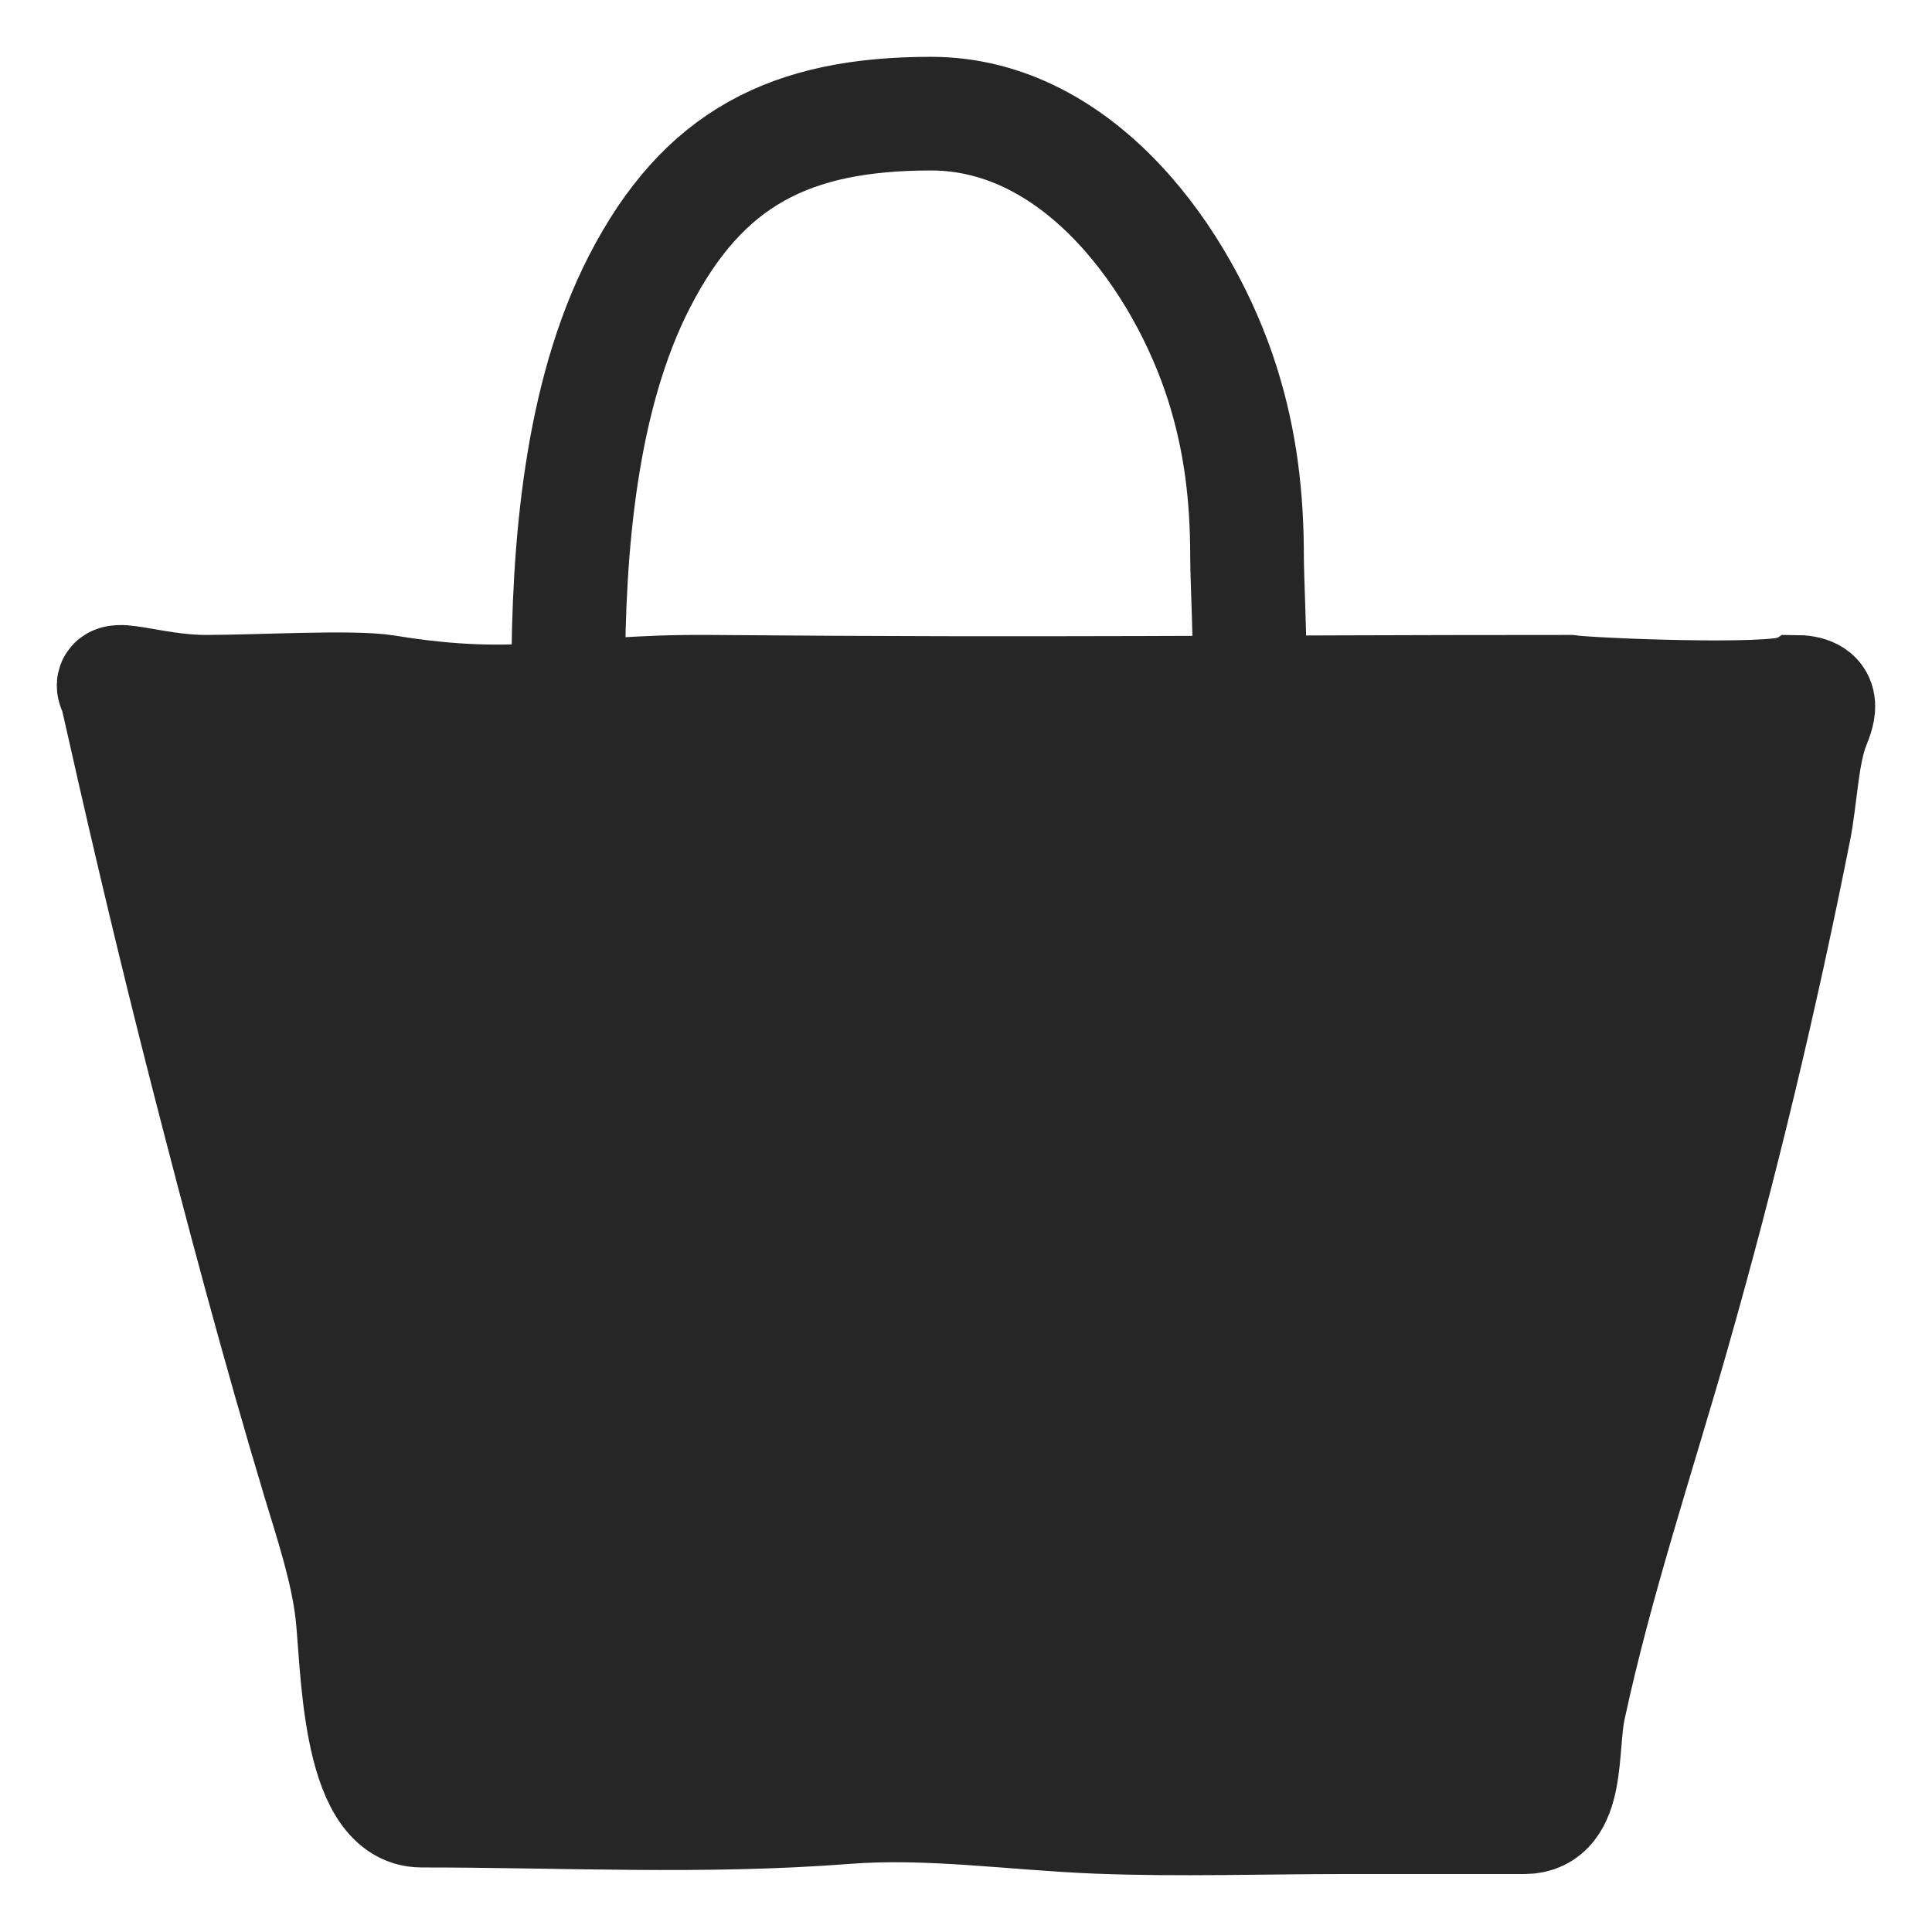
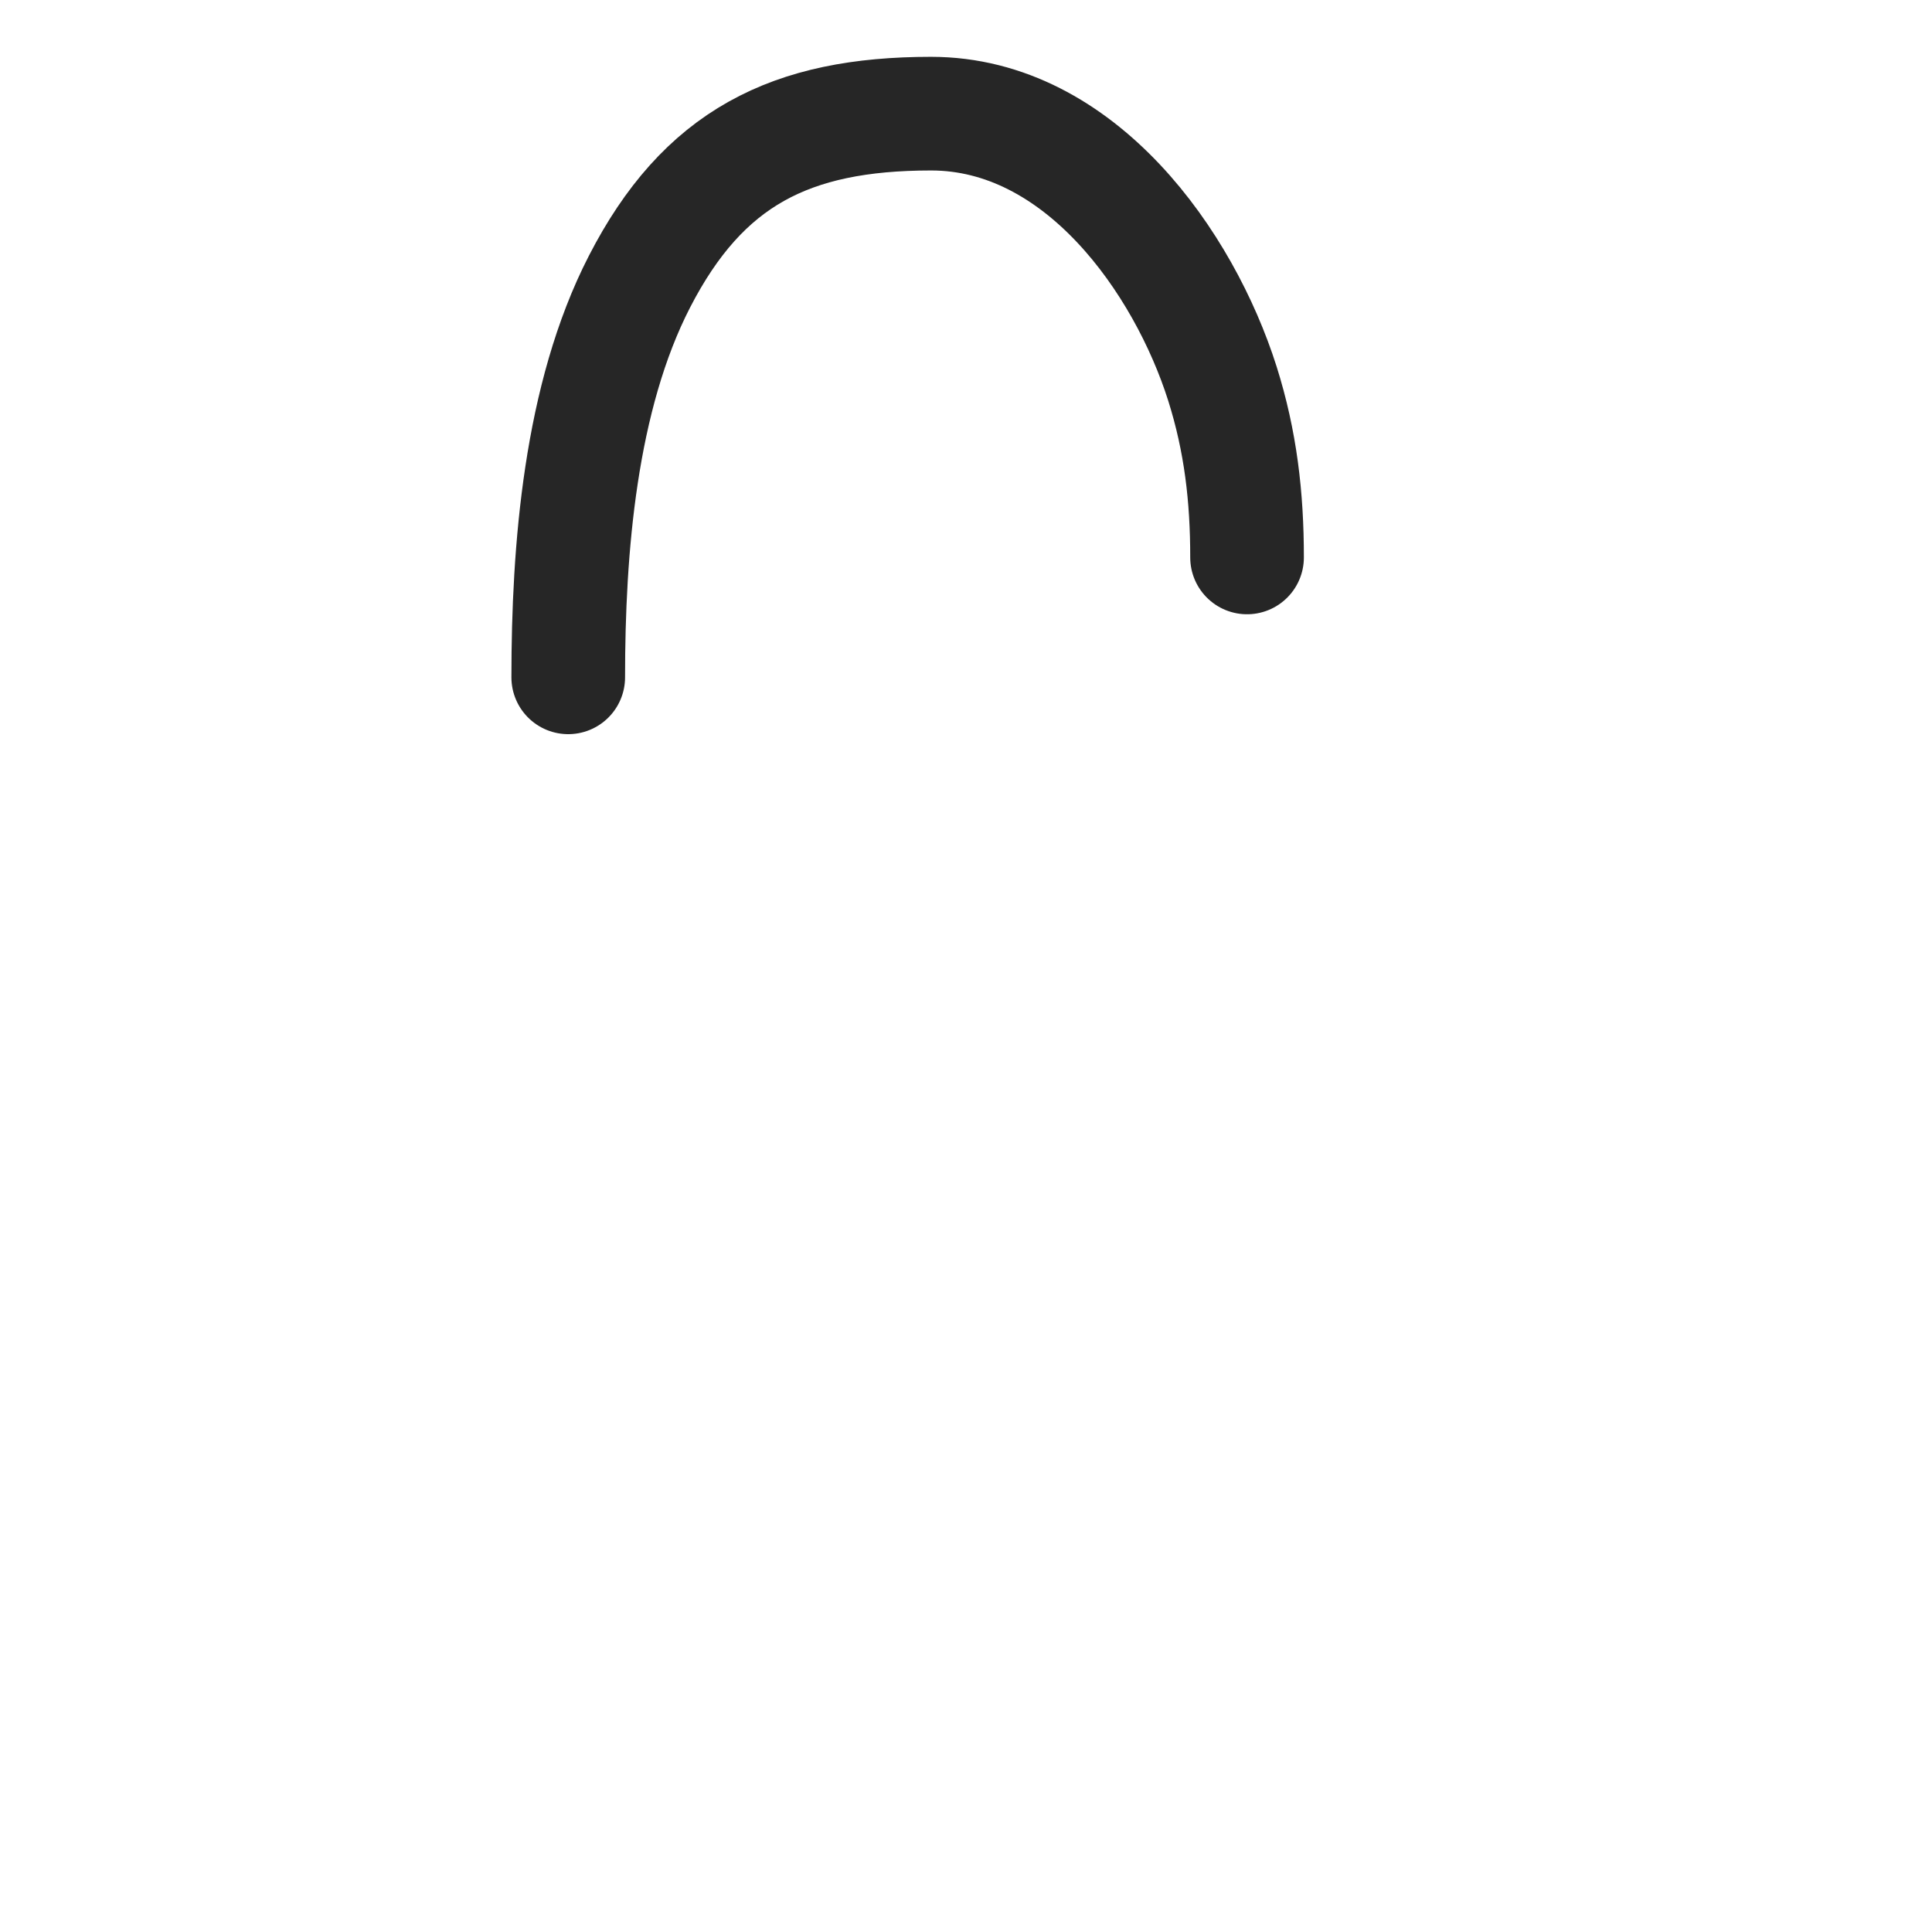
<svg xmlns="http://www.w3.org/2000/svg" width="17" height="17" viewBox="0 0 17 17" fill="none">
-   <path d="M1.097 6.417C1.077 6.327 1.022 6.087 1.022 6.087C0.897 5.891 1.314 6.087 1.815 6.087C2.315 6.086 3.103 6.038 3.401 6.087C4.596 6.283 5.03 6.077 6.248 6.087C9.301 6.113 10.801 6.087 13.805 6.087C14.019 6.116 15.592 6.179 15.789 6.087C16.07 6.087 16.007 6.251 15.956 6.378C15.855 6.629 15.844 7.022 15.789 7.297C15.488 8.812 15.141 10.258 14.72 11.737C14.407 12.835 14.046 13.91 13.805 15.029C13.73 15.376 13.816 15.99 13.413 15.99L11.836 15.99C11.112 15.99 10.382 16.015 9.658 15.987C8.919 15.958 8.179 15.845 7.439 15.902C6.189 15.999 4.952 15.932 3.709 15.932C3.141 15.932 3.148 14.61 3.097 14.181C3.052 13.802 2.92 13.404 2.809 13.038C2.448 11.839 2.126 10.626 1.814 9.41C1.56 8.417 1.322 7.418 1.097 6.417Z" fill="#262626" stroke="#262626" stroke-linecap="round" />
-   <path d="M5 5.96C5 4.835 5.104 3.495 5.627 2.478C6.186 1.391 6.954 1 8.192 1C9.507 1 10.419 2.312 10.756 3.375C10.917 3.885 10.973 4.373 10.973 4.905C10.973 5.077 11 5.644 11 6" stroke="#262626" stroke-linecap="round" />
+   <path d="M5 5.96C5 4.835 5.104 3.495 5.627 2.478C6.186 1.391 6.954 1 8.192 1C9.507 1 10.419 2.312 10.756 3.375C10.917 3.885 10.973 4.373 10.973 4.905" stroke="#262626" stroke-linecap="round" />
</svg>